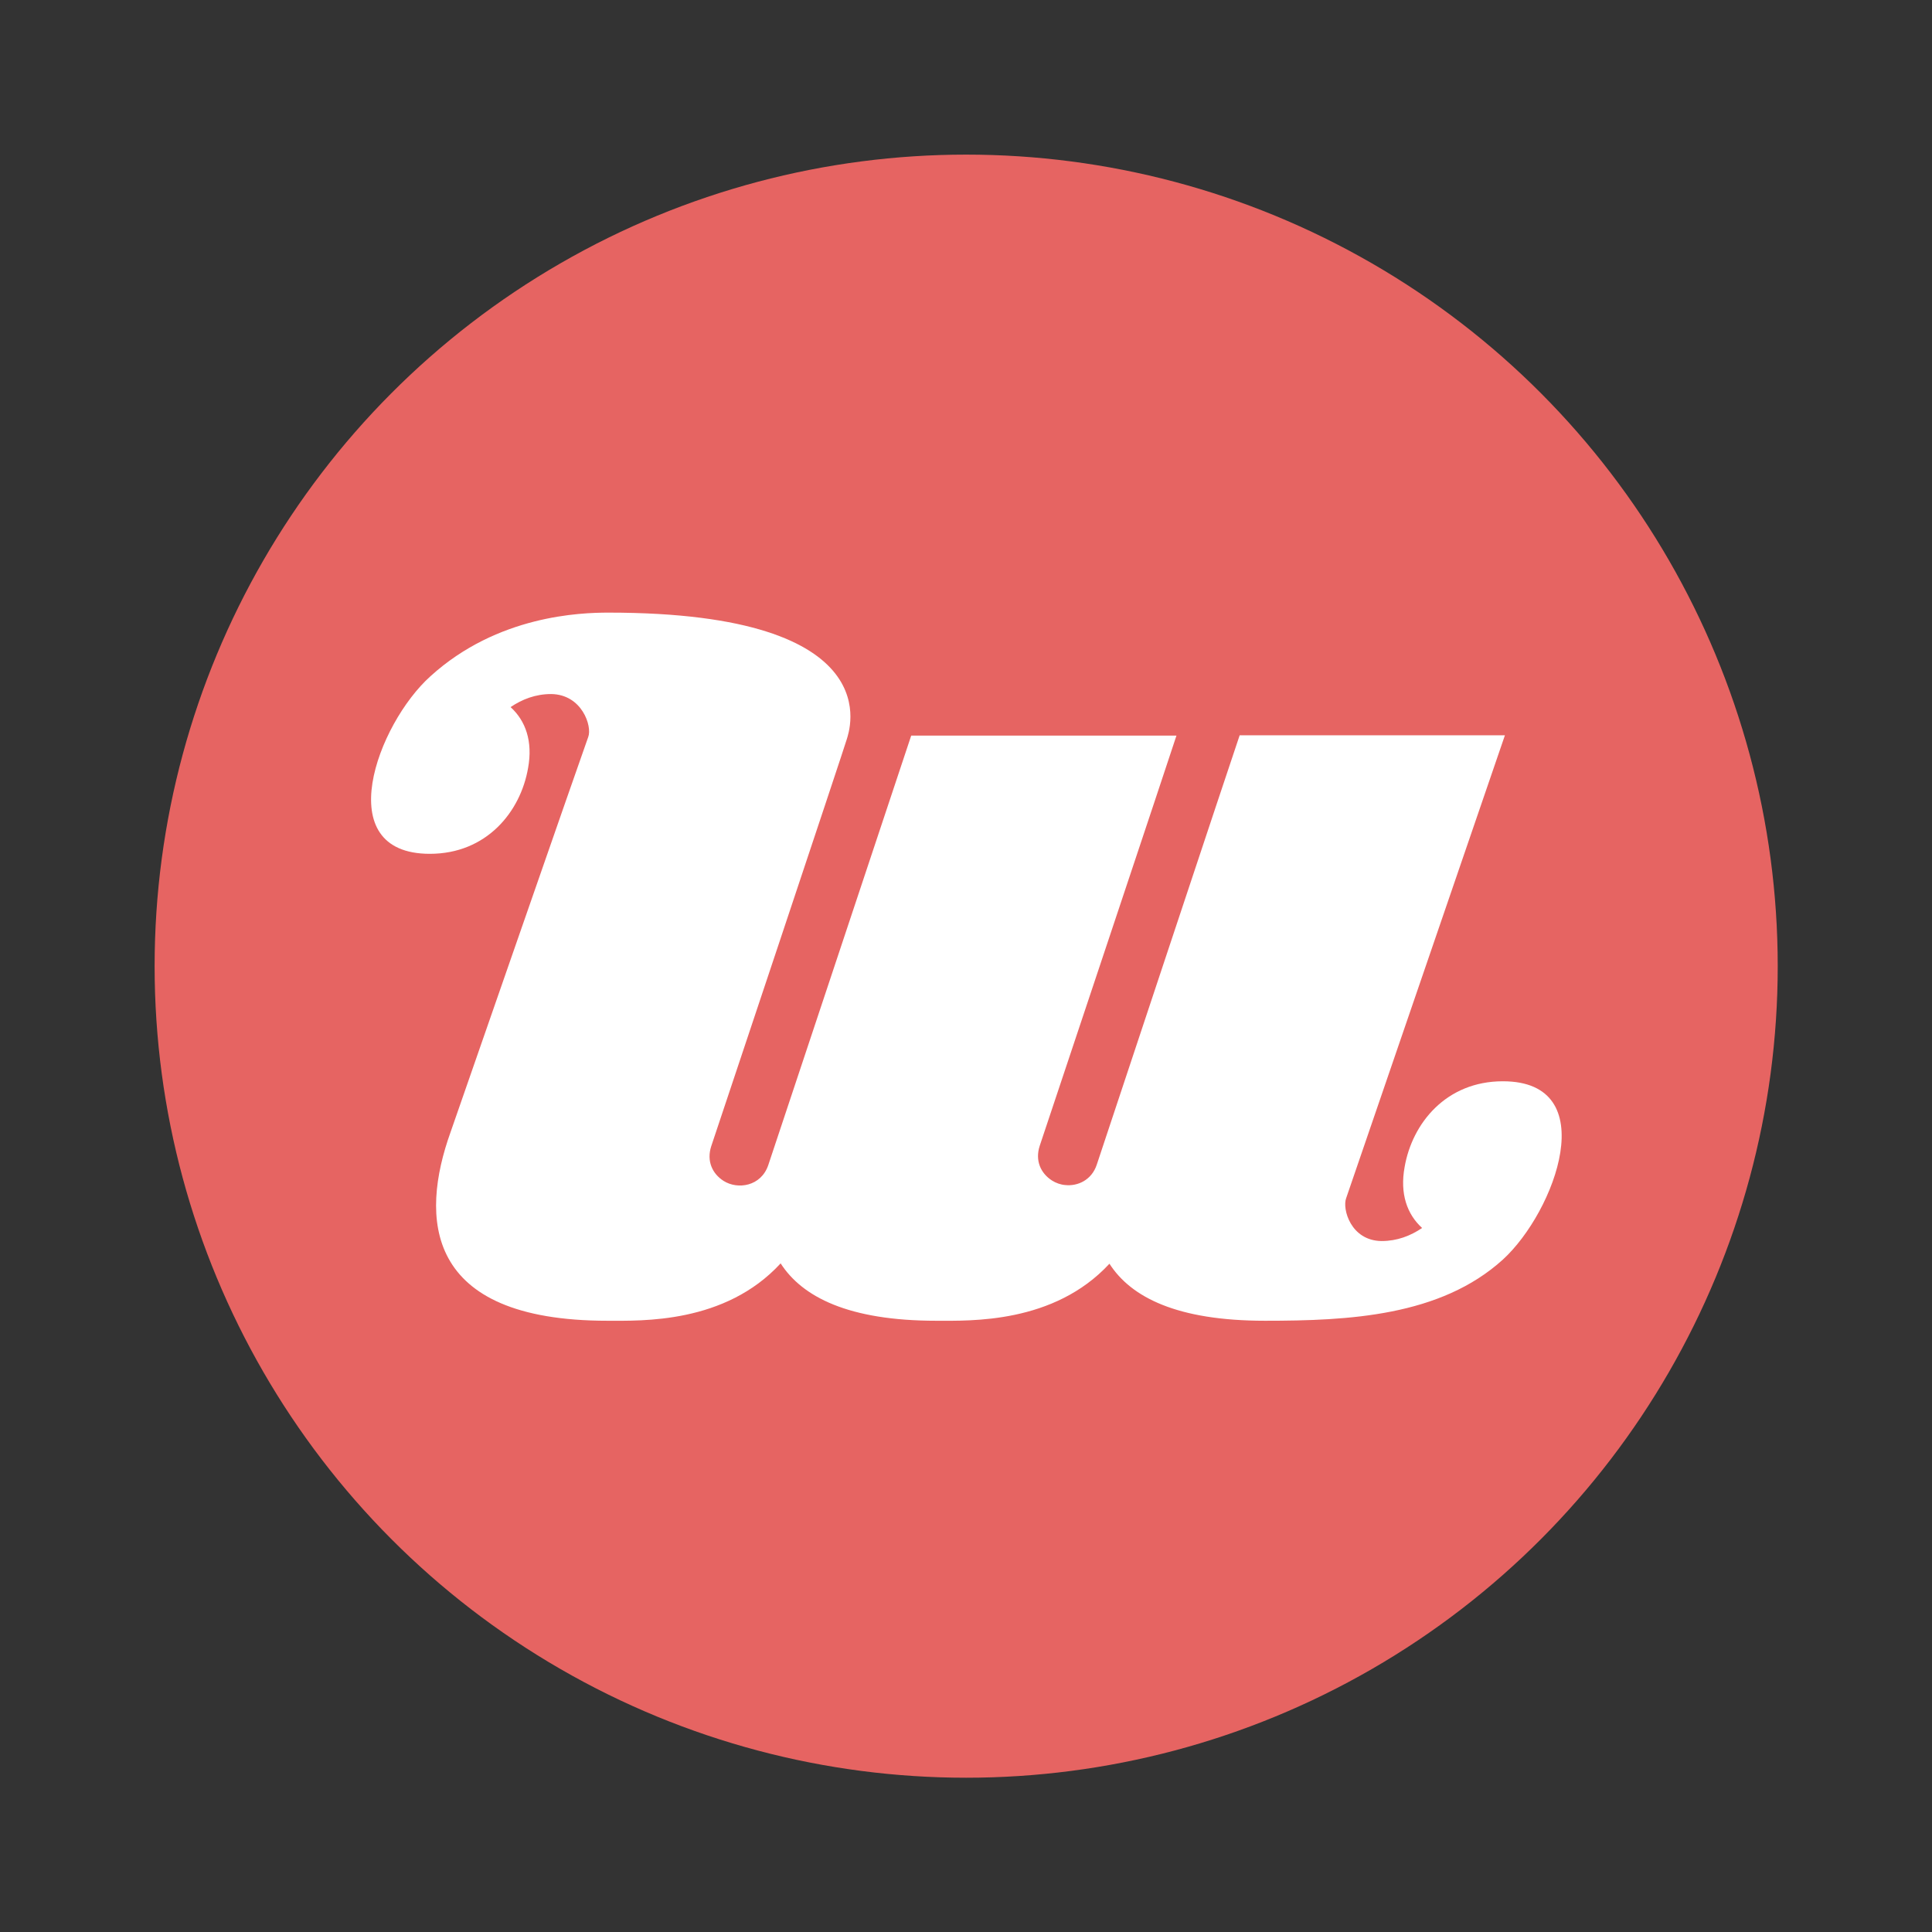
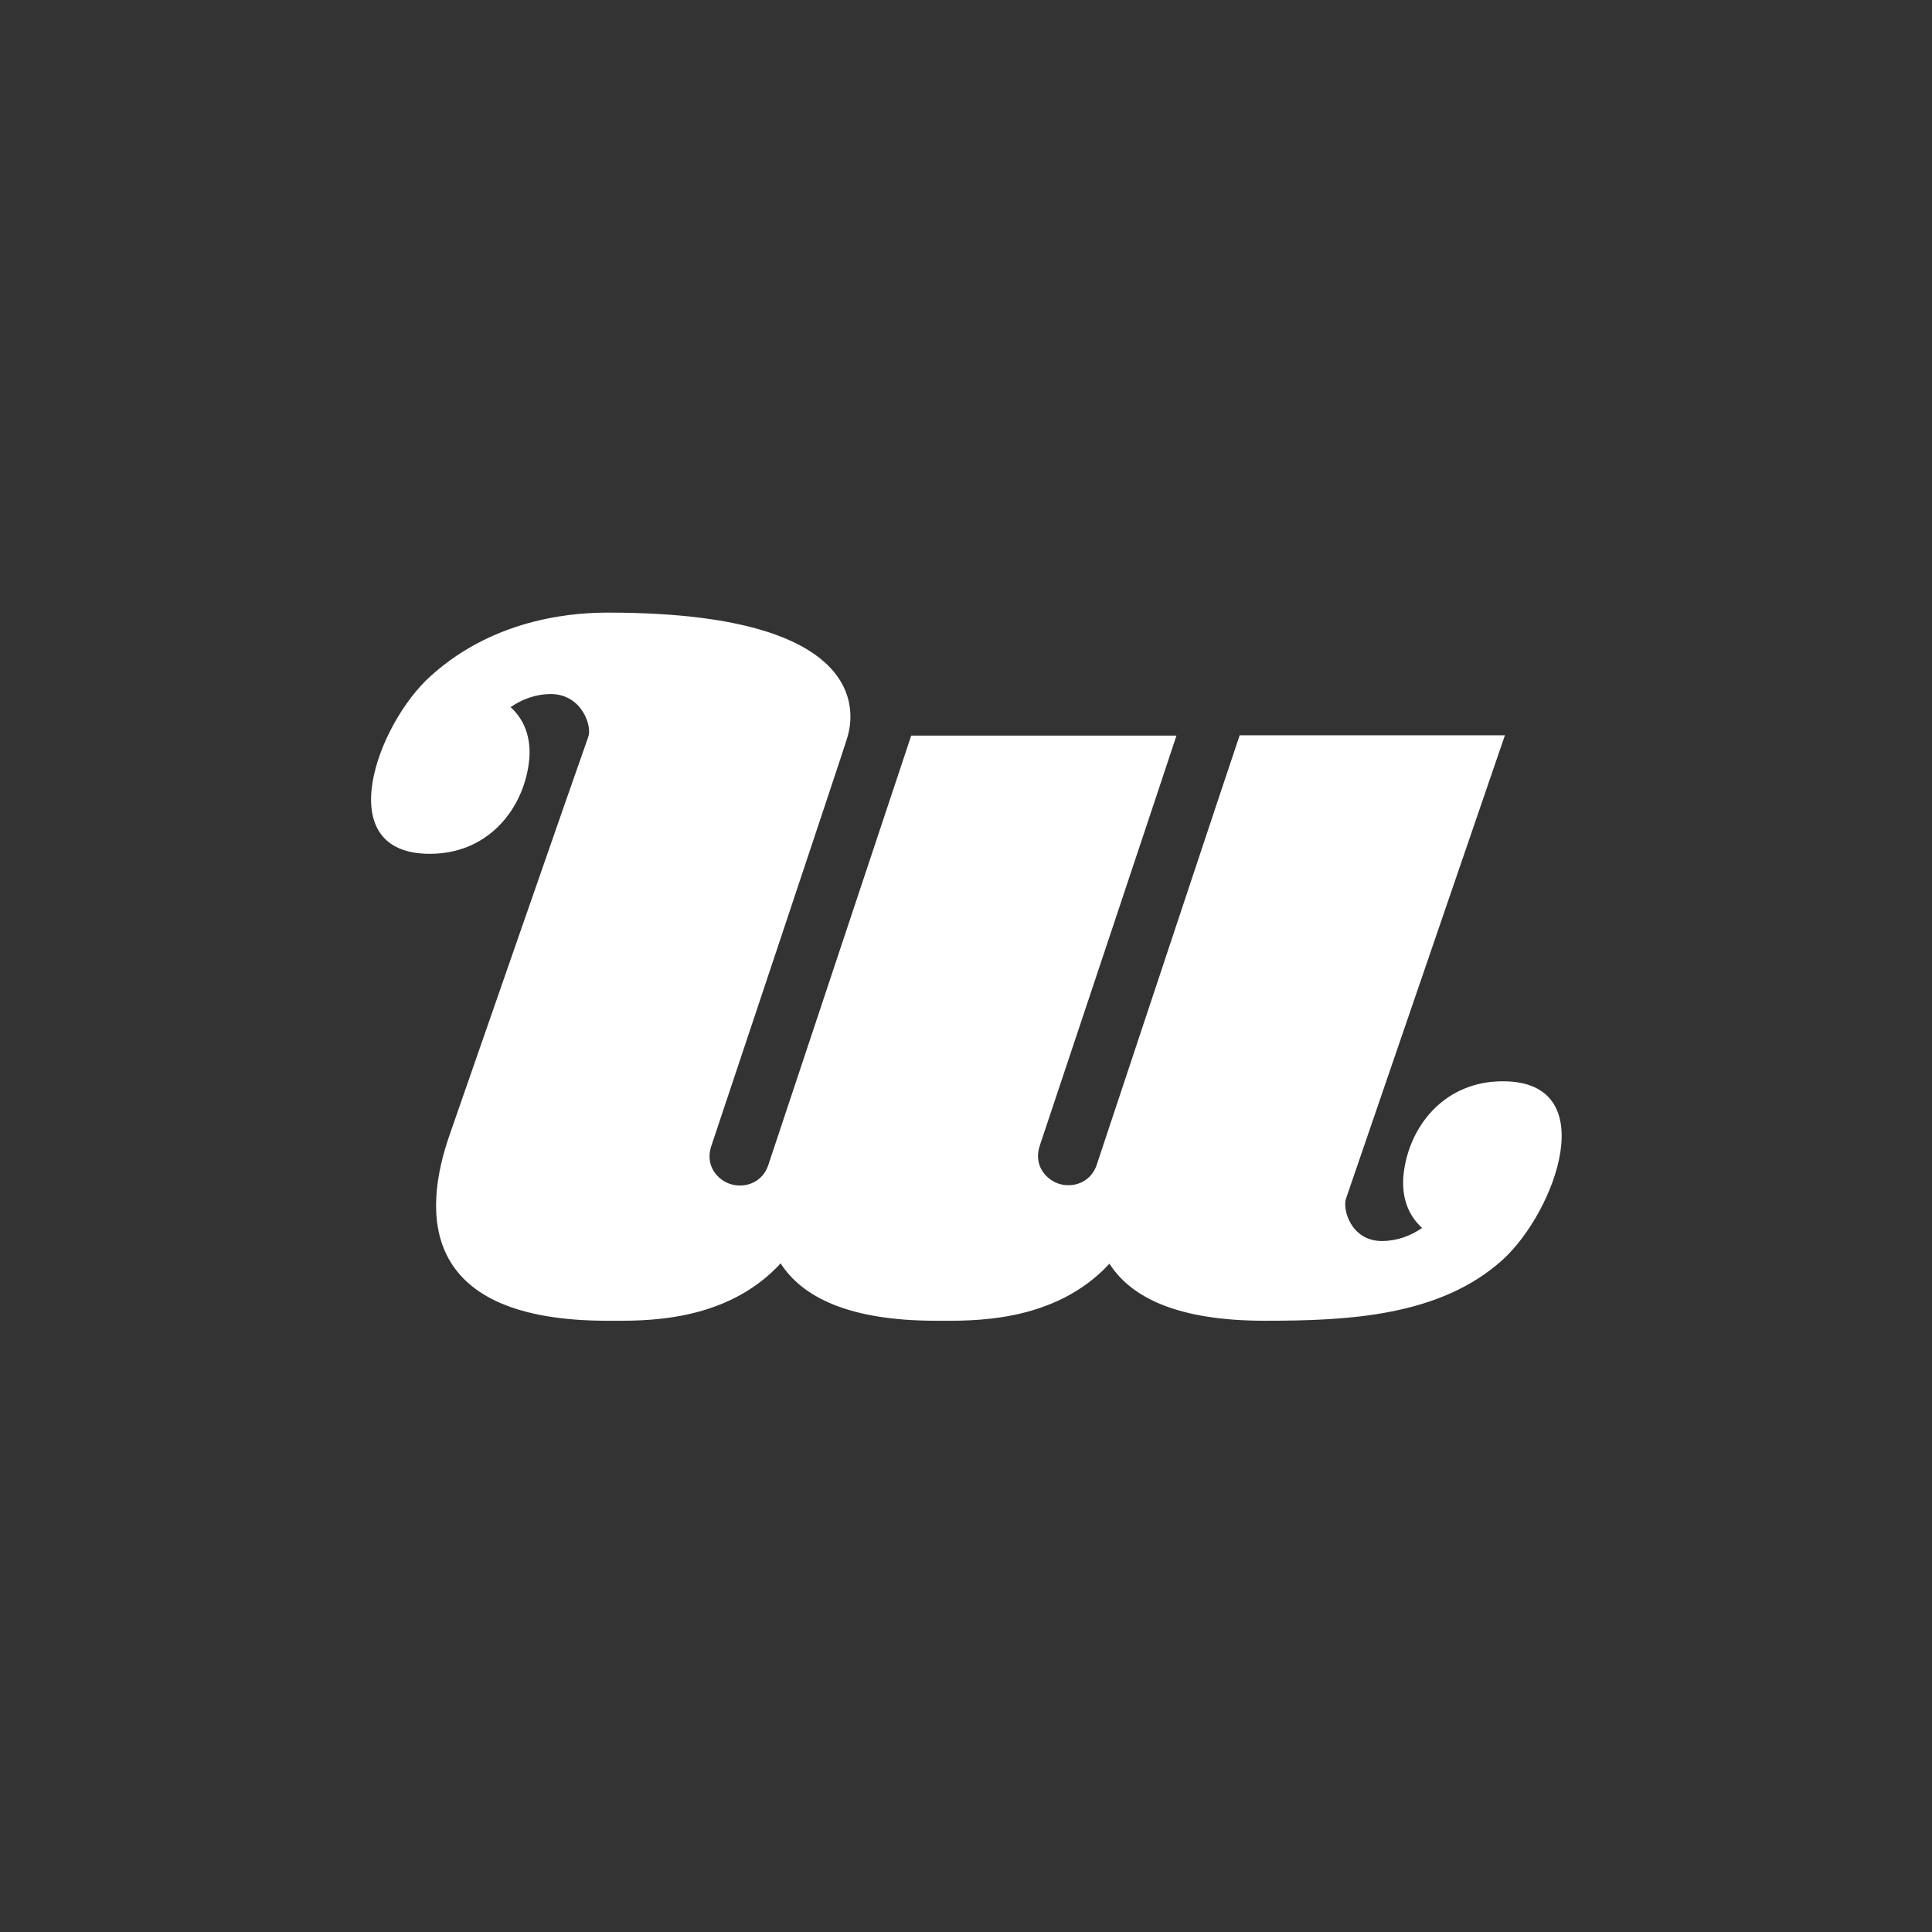
<svg xmlns="http://www.w3.org/2000/svg" version="1.1" x="0px" y="0px" viewBox="0 0 56.23 56.23" style="enable-background:new 0 0 56.23 56.23;" xml:space="preserve">
  <rect x="0" y="0" width="56.23" height="56.23" fill="#333333" stroke="none" />
  <style type="text/css">
	.st0{fill:#E66462;}
	.st1{fill:#FFFFFF;}
</style>
  <g id="Layer_1">
    <g>
-       <circle class="st0" cx="28.12" cy="28.12" r="23.62" />
      <path class="st1" d="M43.74,31.47c-1.65,0-2.64,1.22-2.86,2.5c-0.14,0.77,0.07,1.37,0.51,1.77c-0.34,0.23-0.73,0.38-1.18,0.38    c-0.9-0.01-1.15-0.94-1.03-1.25L43.8,21.4h-7.72c-0.07,0.19-4.16,12.5-4.16,12.5c-0.15,0.45-0.56,0.63-0.92,0.59    c-0.13-0.01-0.27-0.06-0.38-0.13c-0.33-0.21-0.5-0.58-0.36-1.01h0c0,0,3.95-11.83,3.98-11.94h-7.72l-4.16,12.5    c-0.21,0.62-0.89,0.72-1.3,0.46c-0.33-0.21-0.5-0.58-0.36-1.01h0c0,0,3.93-11.76,3.95-11.86c0.04-0.16,1.37-3.67-6.94-3.67    c-0.82,0-3.23,0.08-5.18,1.85c-1.55,1.39-2.95,5.17-0.02,5.17c1.65,0,2.64-1.22,2.86-2.5c0.14-0.77-0.07-1.37-0.51-1.77    c0.34-0.23,0.73-0.38,1.18-0.38c0.9,0.01,1.2,0.94,1.08,1.25c-0.12,0.32-3.94,11.31-4.01,11.51c-0.88,2.46-0.8,5.48,4.57,5.48    c1,0,3.42,0.09,5.04-1.67c0.63,0.98,1.98,1.67,4.53,1.67c1,0,3.42,0.09,5.04-1.66c0.63,0.98,1.97,1.66,4.53,1.66    c2.43,0,5.1-0.13,6.92-1.78C45.27,35.26,46.67,31.47,43.74,31.47z" />
    </g>
  </g>
  <g id="Layer_2">
</g>
</svg>